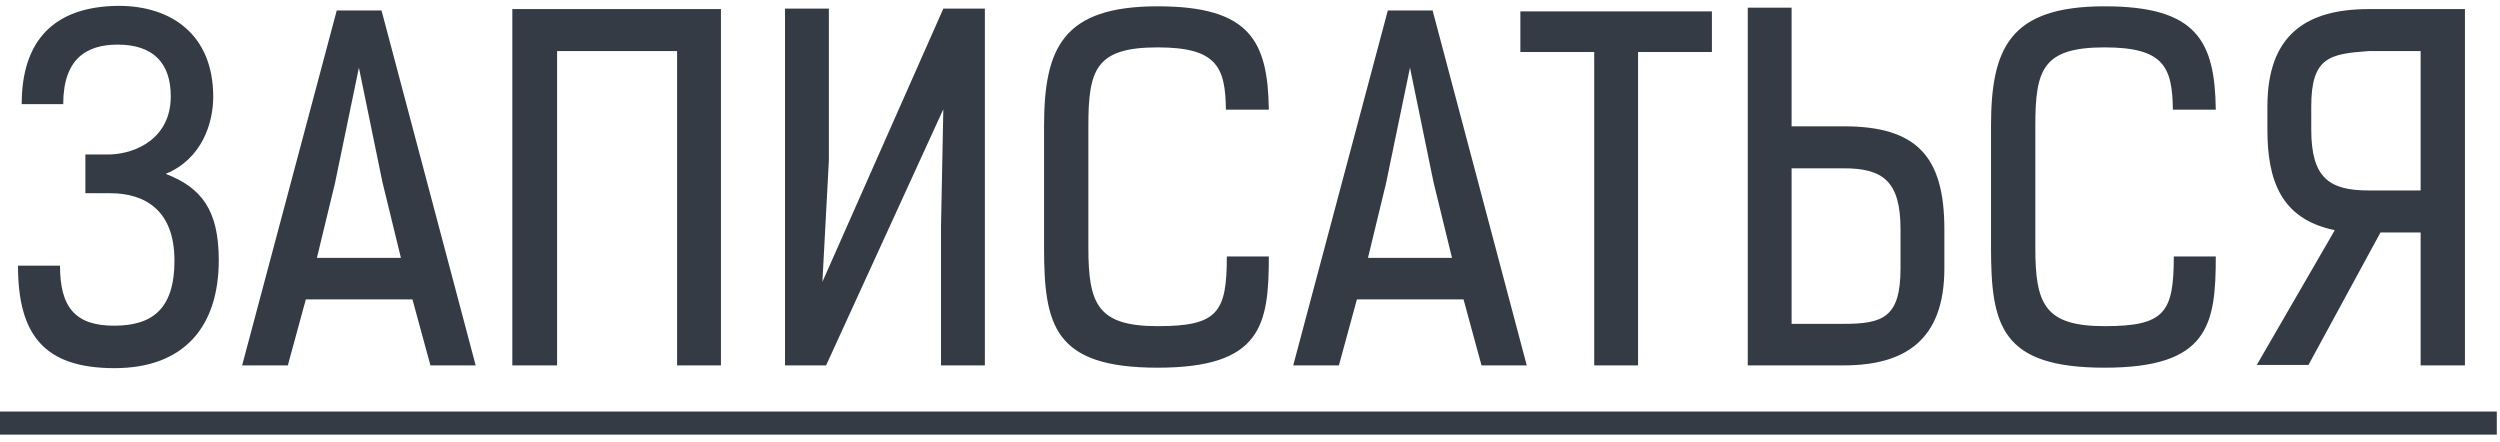
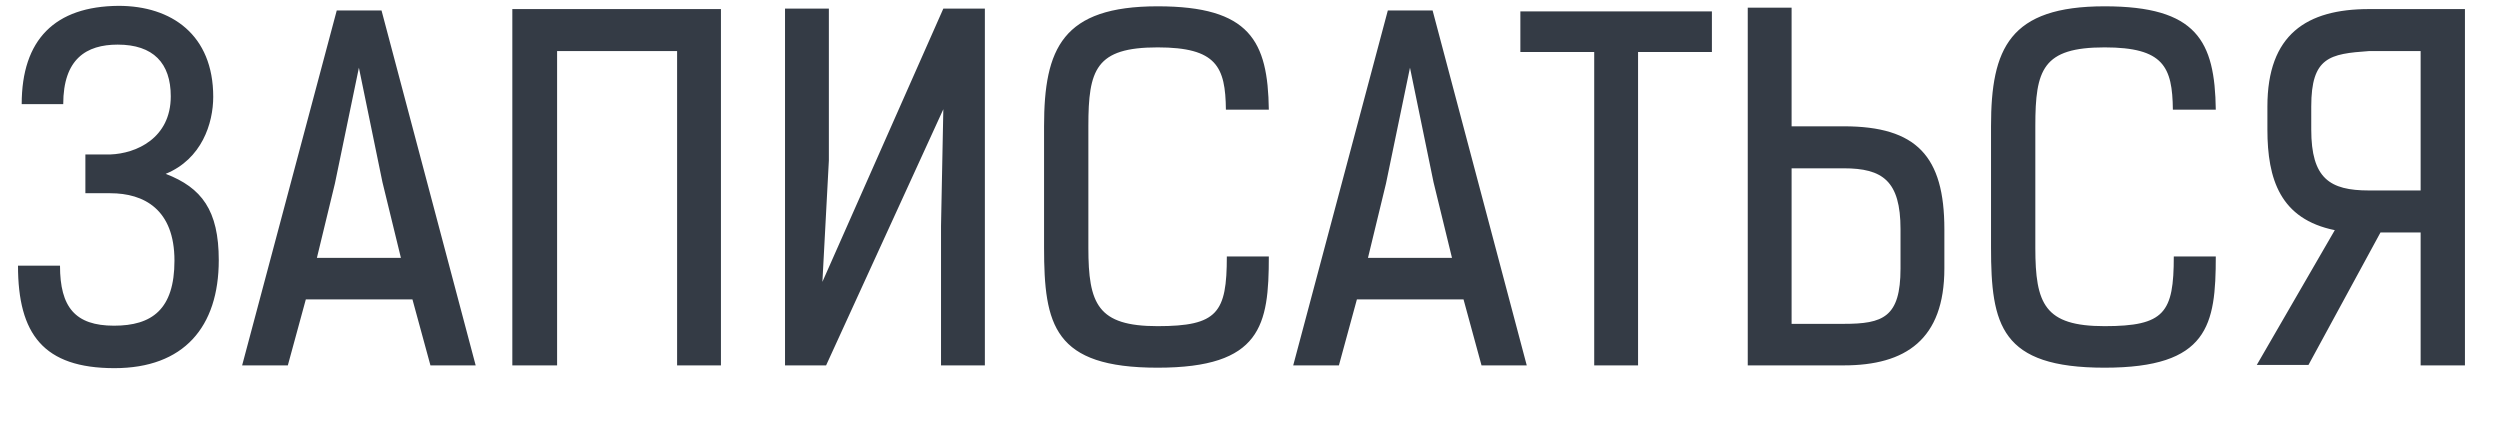
<svg xmlns="http://www.w3.org/2000/svg" width="130" height="23" viewBox="0 0 130 23" fill="none">
  <path d="M3.12 13.816C3.12 15.976 3.912 16.936 5.928 16.936C7.896 16.936 9.072 16.096 9.072 13.552C9.072 10.888 7.488 10.048 5.736 10.048H4.44V8.032H5.736C7.08 7.984 8.88 7.192 8.88 5.008C8.88 3.28 7.968 2.32 6.12 2.32C4.488 2.32 3.288 3.064 3.288 5.416H1.128C1.128 2.056 2.856 0.328 6.168 0.304C8.928 0.304 11.088 1.816 11.088 5.032C11.088 6.424 10.488 8.272 8.616 9.04C10.488 9.76 11.376 10.936 11.376 13.528C11.376 17.008 9.552 19.144 5.952 19.144C2.256 19.144 0.936 17.368 0.936 13.816H3.12ZM22.383 19L21.447 15.568H15.903L14.967 19H12.591L17.511 0.544H19.839L24.735 19H22.383ZM18.663 3.52L17.415 9.544L16.479 13.408H20.847L19.887 9.472L18.663 3.52ZM35.209 19V2.656H28.969V19H26.641V0.472H37.489V19H35.209ZM49.053 0.448H51.213V19H48.933V11.752L49.053 5.68L42.957 19H40.821V0.448H43.101V8.344L42.765 14.656L49.053 0.448ZM63.747 5.704C63.723 3.472 63.267 2.464 60.195 2.464C56.979 2.464 56.595 3.616 56.595 6.544V12.88C56.595 15.808 57.075 16.96 60.195 16.96C63.315 16.96 63.795 16.264 63.795 13.336H65.979C65.979 16.912 65.595 19.12 60.195 19.12C54.795 19.12 54.291 16.912 54.291 12.856V6.568C54.291 2.512 55.251 0.328 60.195 0.328C64.995 0.328 65.931 2.128 65.979 5.704H63.747ZM77.039 19L76.103 15.568H70.559L69.623 19H67.247L72.167 0.544H74.495L79.391 19H77.039ZM73.319 3.52L72.071 9.544L71.135 13.408H75.503L74.543 9.472L73.319 3.52ZM85.179 2.704V19H82.899V2.704H79.059V0.592H89.019V2.704H85.179ZM90.883 19V0.4H93.163V6.568H95.875C99.667 6.568 101.107 8.128 101.107 11.92V13.96C101.107 17.656 99.091 19 95.875 19H90.883ZM95.875 16.84C97.915 16.84 98.827 16.504 98.827 13.96V11.92C98.827 9.4 97.891 8.752 95.875 8.752H93.163V16.84H95.875ZM112.989 5.704C112.965 3.472 112.509 2.464 109.437 2.464C106.221 2.464 105.837 3.616 105.837 6.544V12.88C105.837 15.808 106.317 16.96 109.437 16.96C112.557 16.96 113.037 16.264 113.037 13.336H115.221C115.221 16.912 114.837 19.12 109.437 19.12C104.037 19.12 103.533 16.912 103.533 12.856V6.568C103.533 2.512 104.493 0.328 109.437 0.328C114.237 0.328 115.173 2.128 115.221 5.704H112.989ZM117.905 5.536C117.905 1.792 119.945 0.472 123.185 0.472H128.177V19H125.873V12.088H123.785L120.041 18.976H117.353L121.409 11.968C118.577 11.392 117.905 9.328 117.905 6.736V5.536ZM123.185 2.656C121.145 2.8 120.185 2.968 120.185 5.536V6.736C120.185 9.28 121.145 9.904 123.185 9.904H125.873V2.656H123.185Z" fill="#343B45" />
-   <path d="M0 21.4H129.833V22.6H0V21.4Z" fill="#343B45" />
</svg>